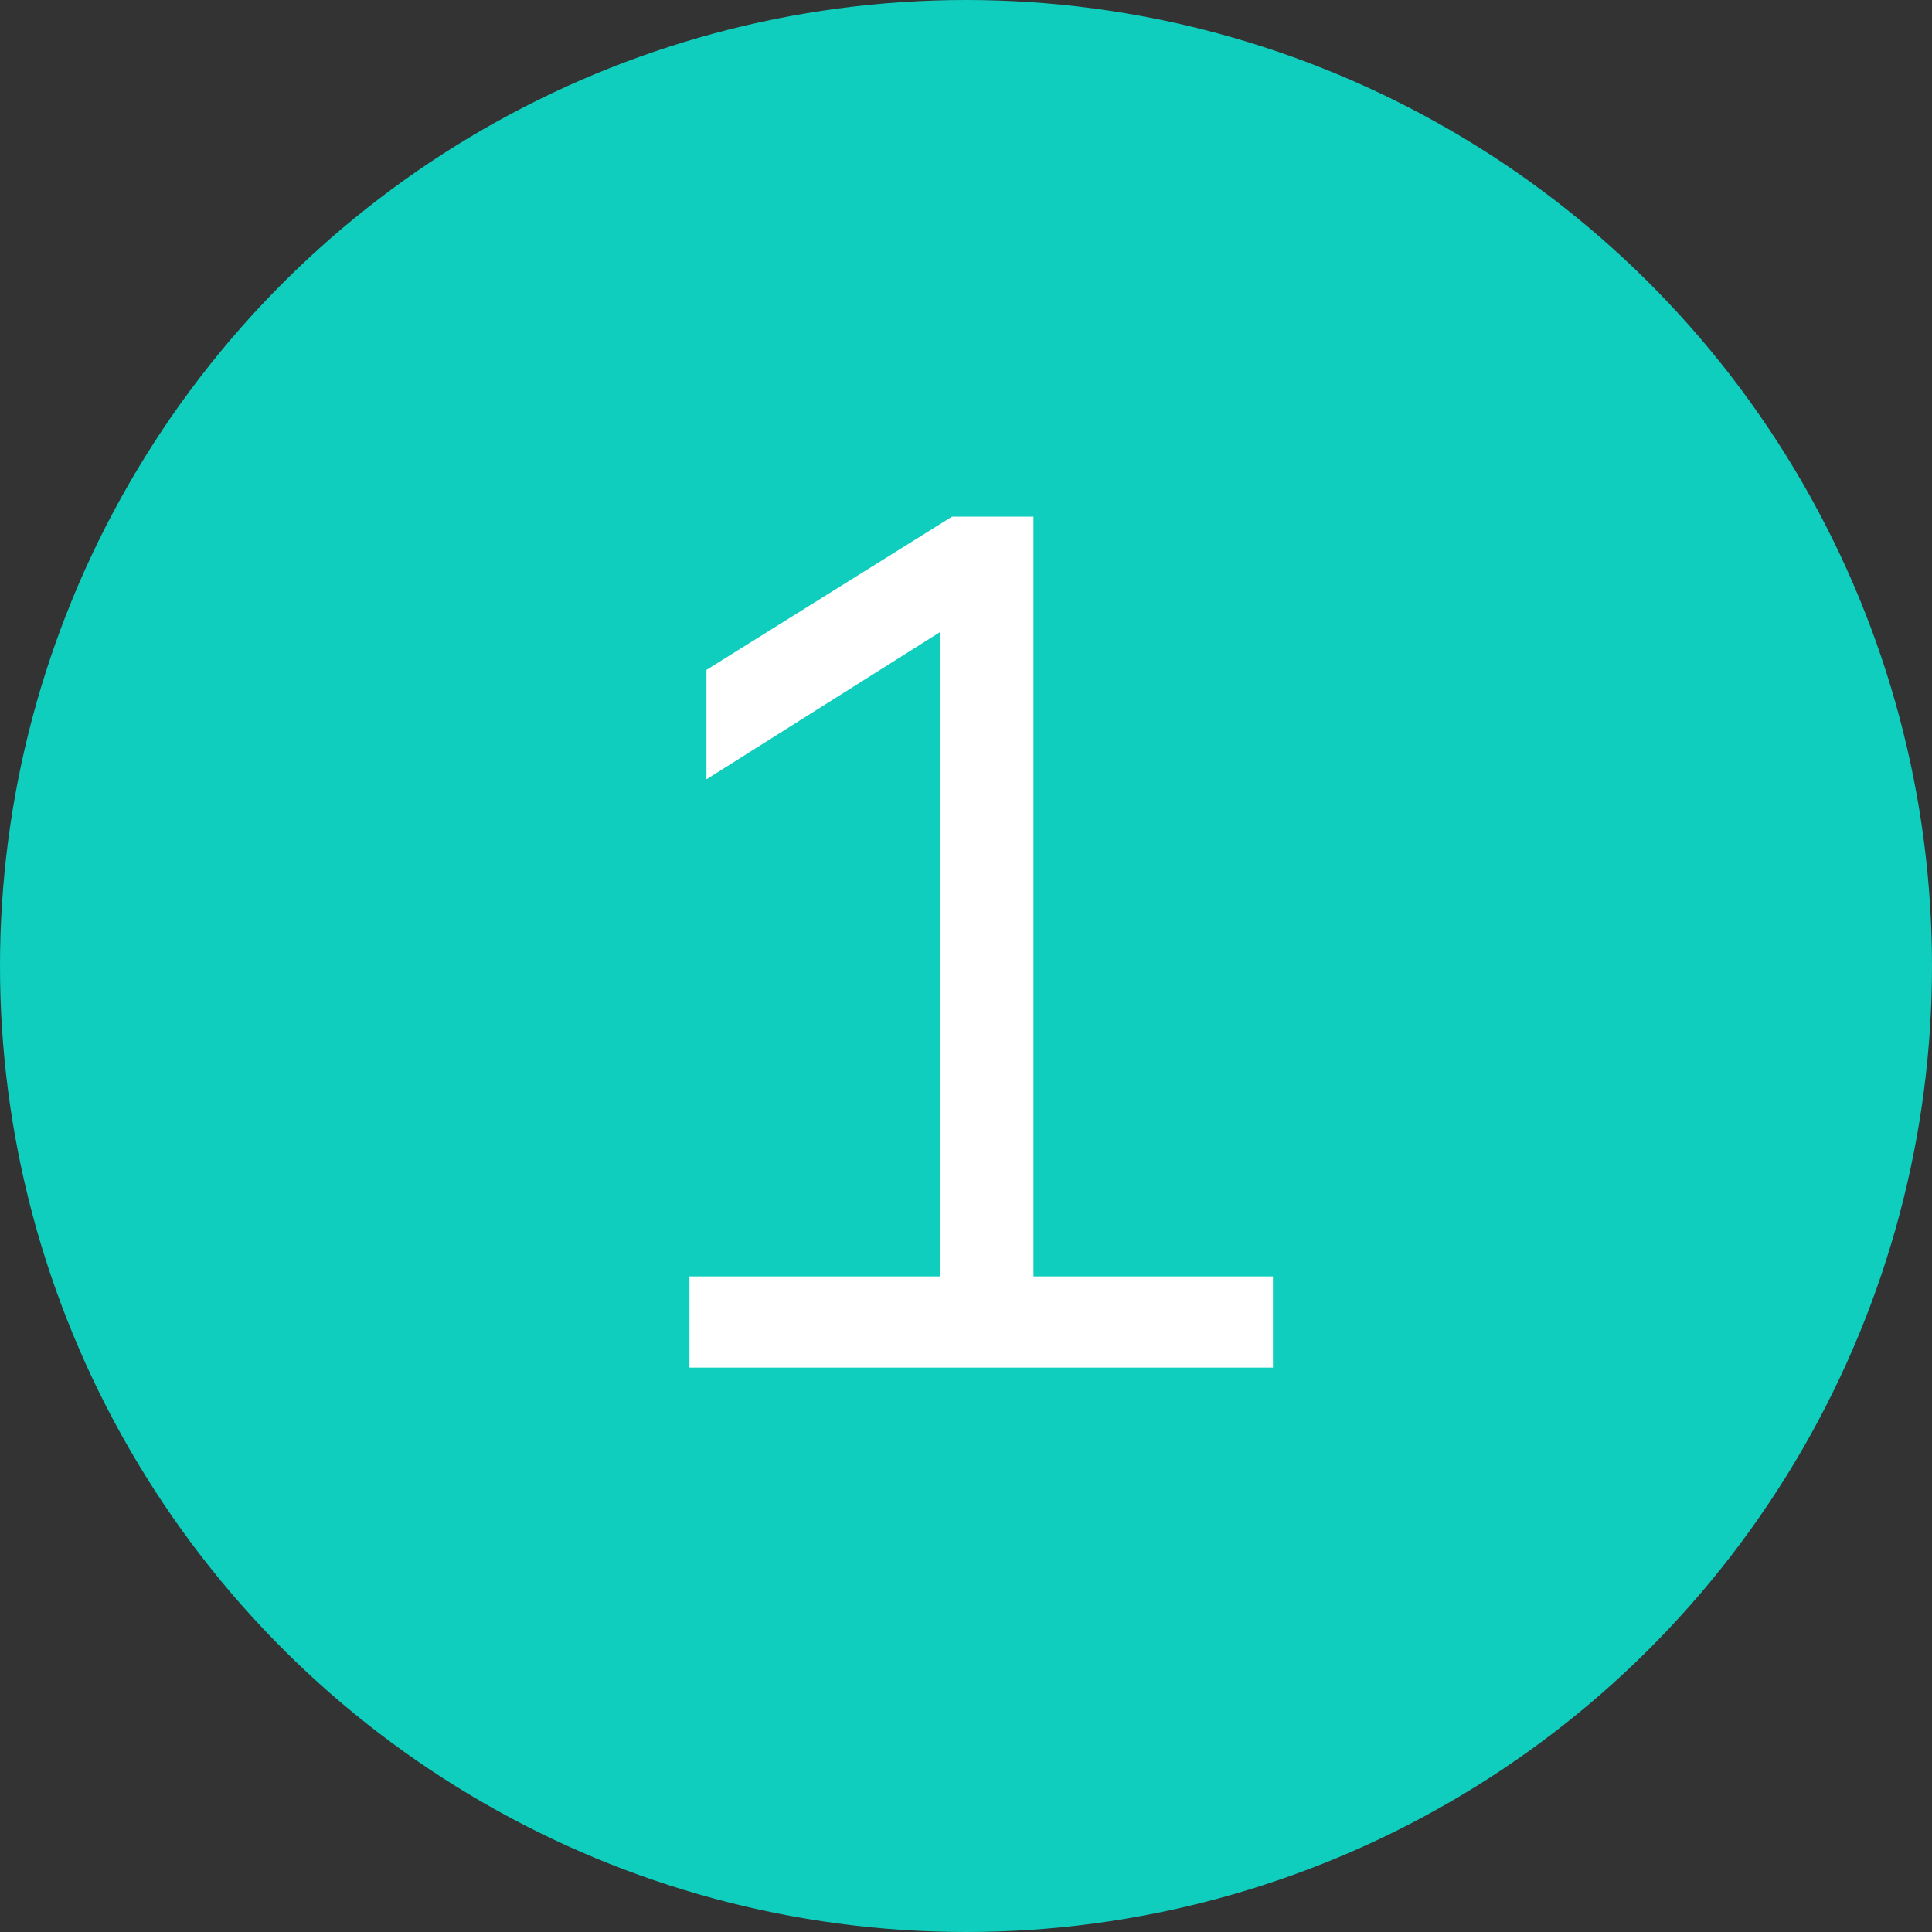
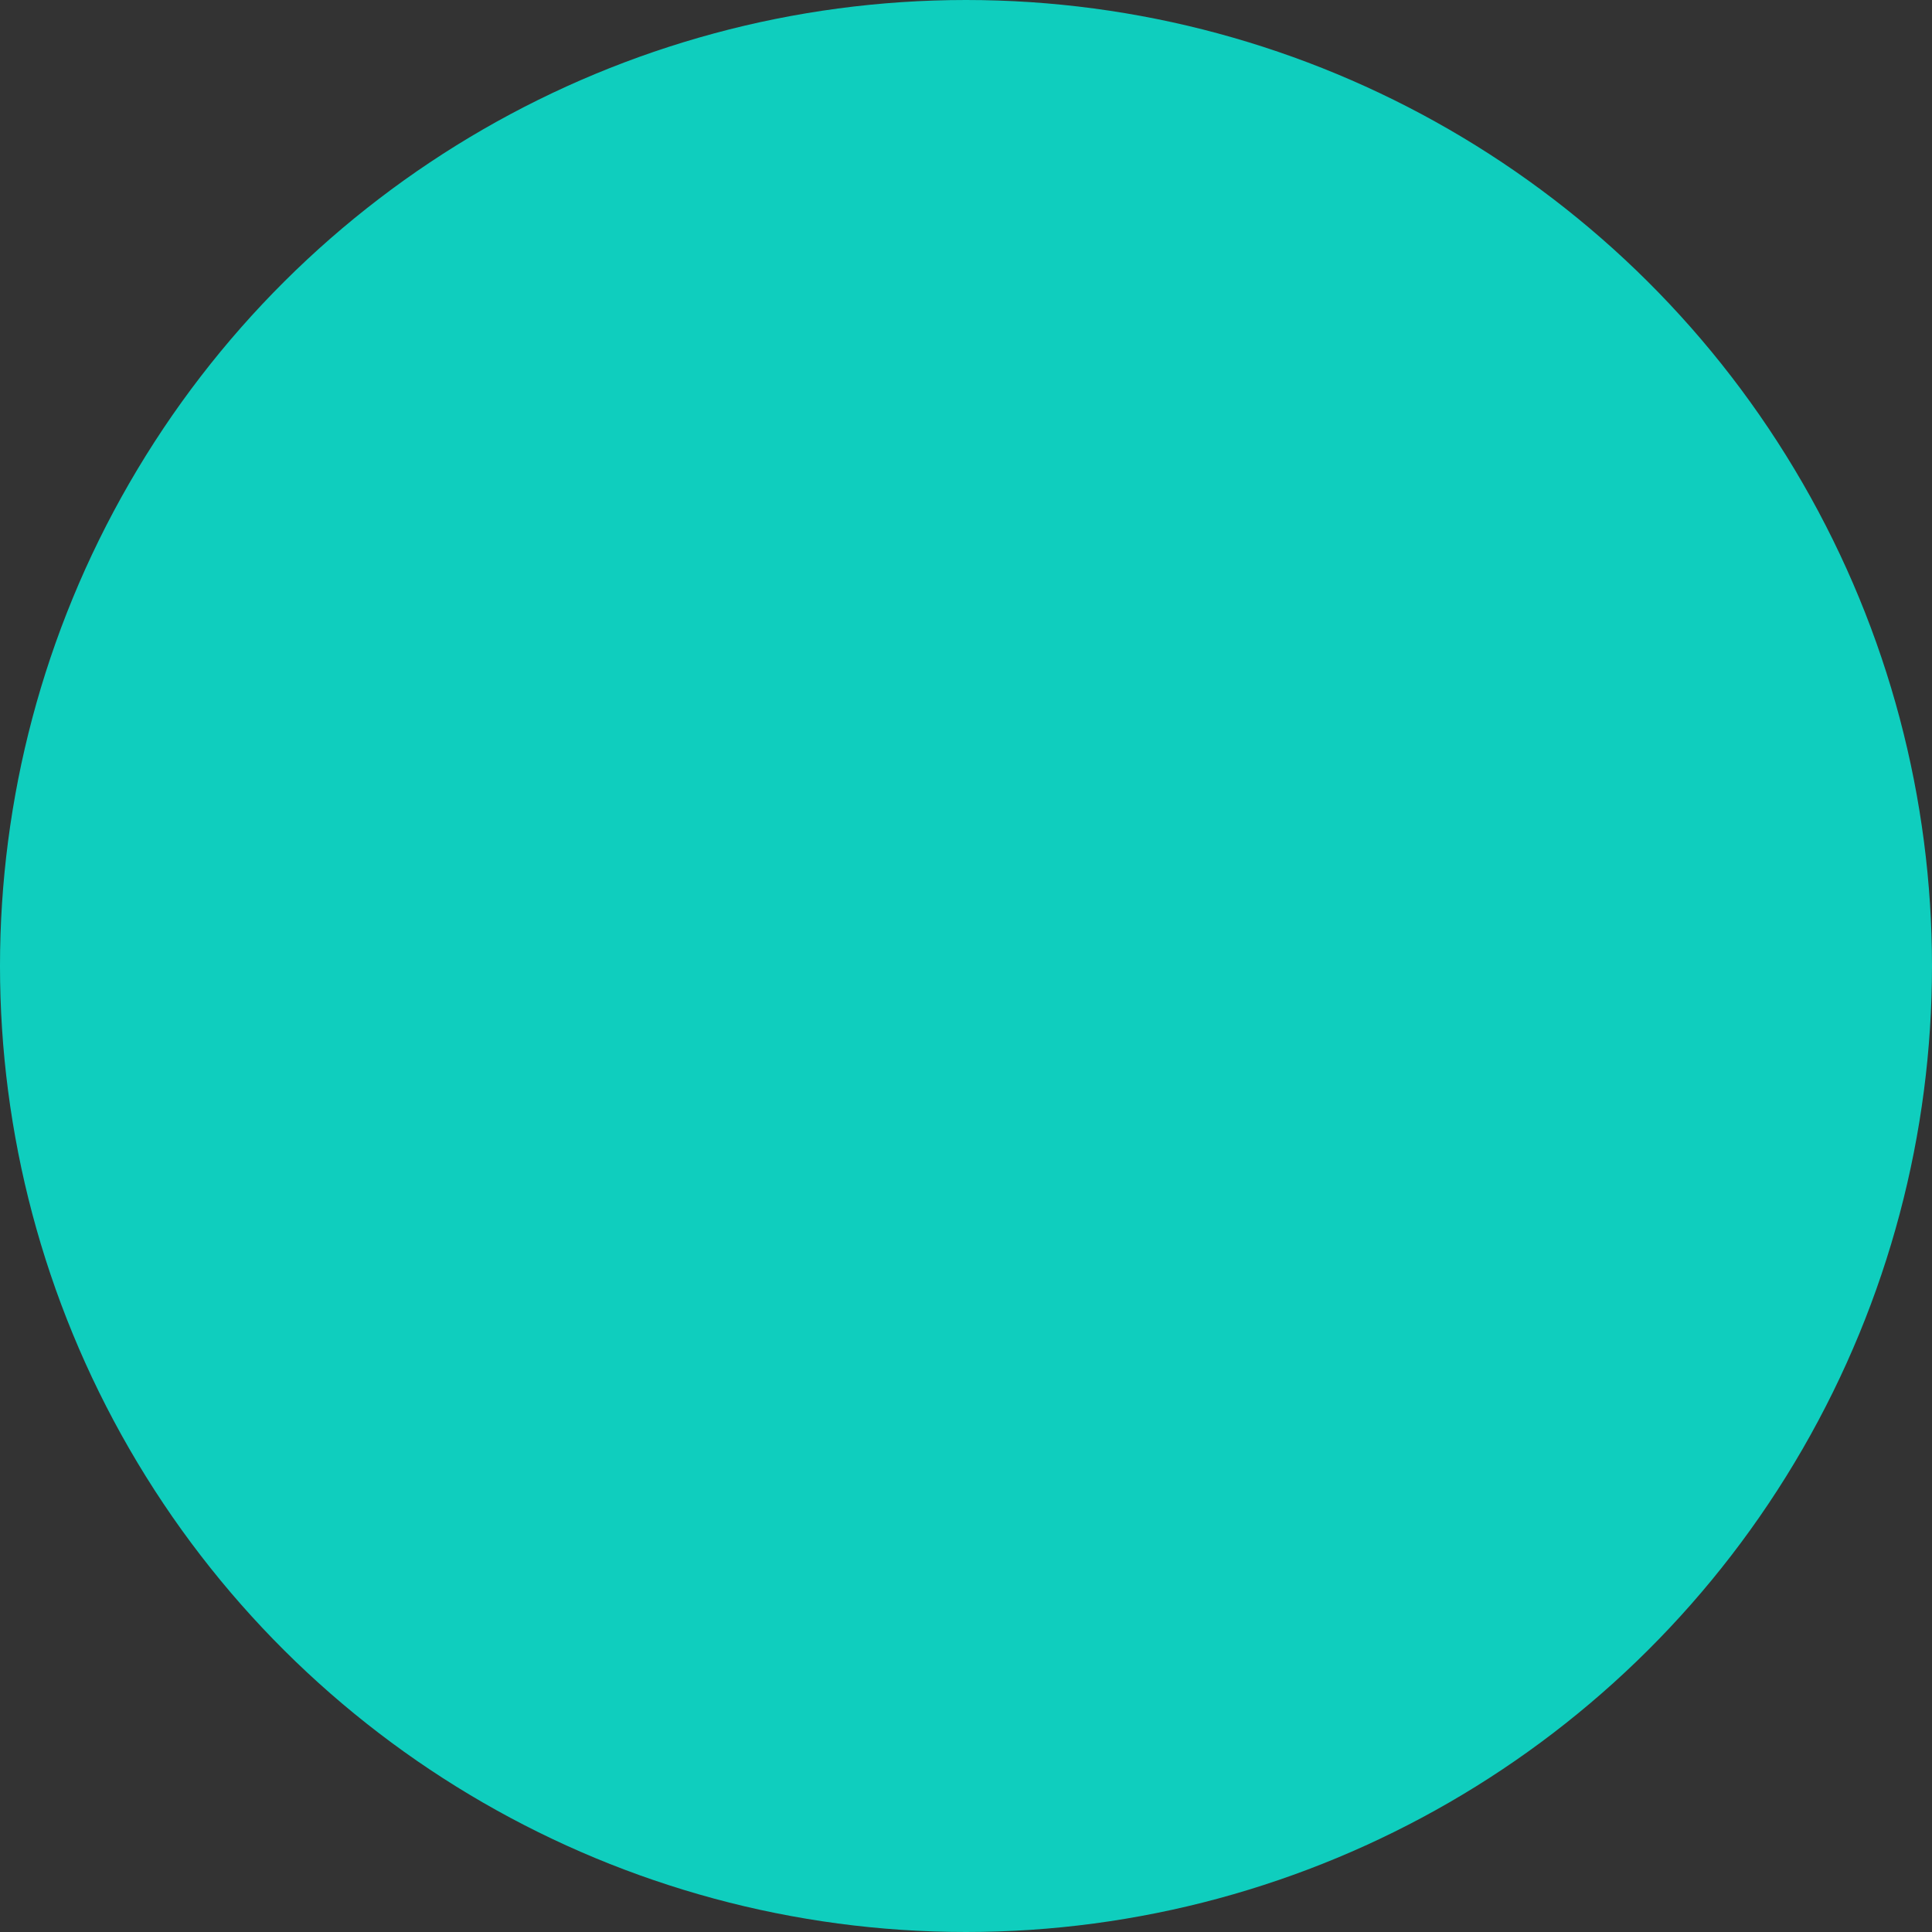
<svg xmlns="http://www.w3.org/2000/svg" width="89" height="89" viewBox="0 0 89 89">
  <rect x="0" y="0" width="89" height="89" fill="#333333" stroke="none" />
  <g id="Gruppe_110" data-name="Gruppe 110" transform="translate(-1152 -2974)">
    <g id="Gruppe_109" data-name="Gruppe 109" transform="translate(1152 2974)">
      <circle id="Ellipse_2" data-name="Ellipse 2" cx="44.5" cy="44.5" r="44.5" transform="translate(0 89) rotate(-90)" fill="#0fcebe" />
    </g>
-     <path id="Pfad_5677" data-name="Pfad 5677" d="M31.64,0H4.76V-4.2H16.3V-33.88L5.544-27.1v-5.04L16.856-39.2h3.752v35H31.64Z" transform="translate(1179 3037)" fill="#fff" />
  </g>
</svg>